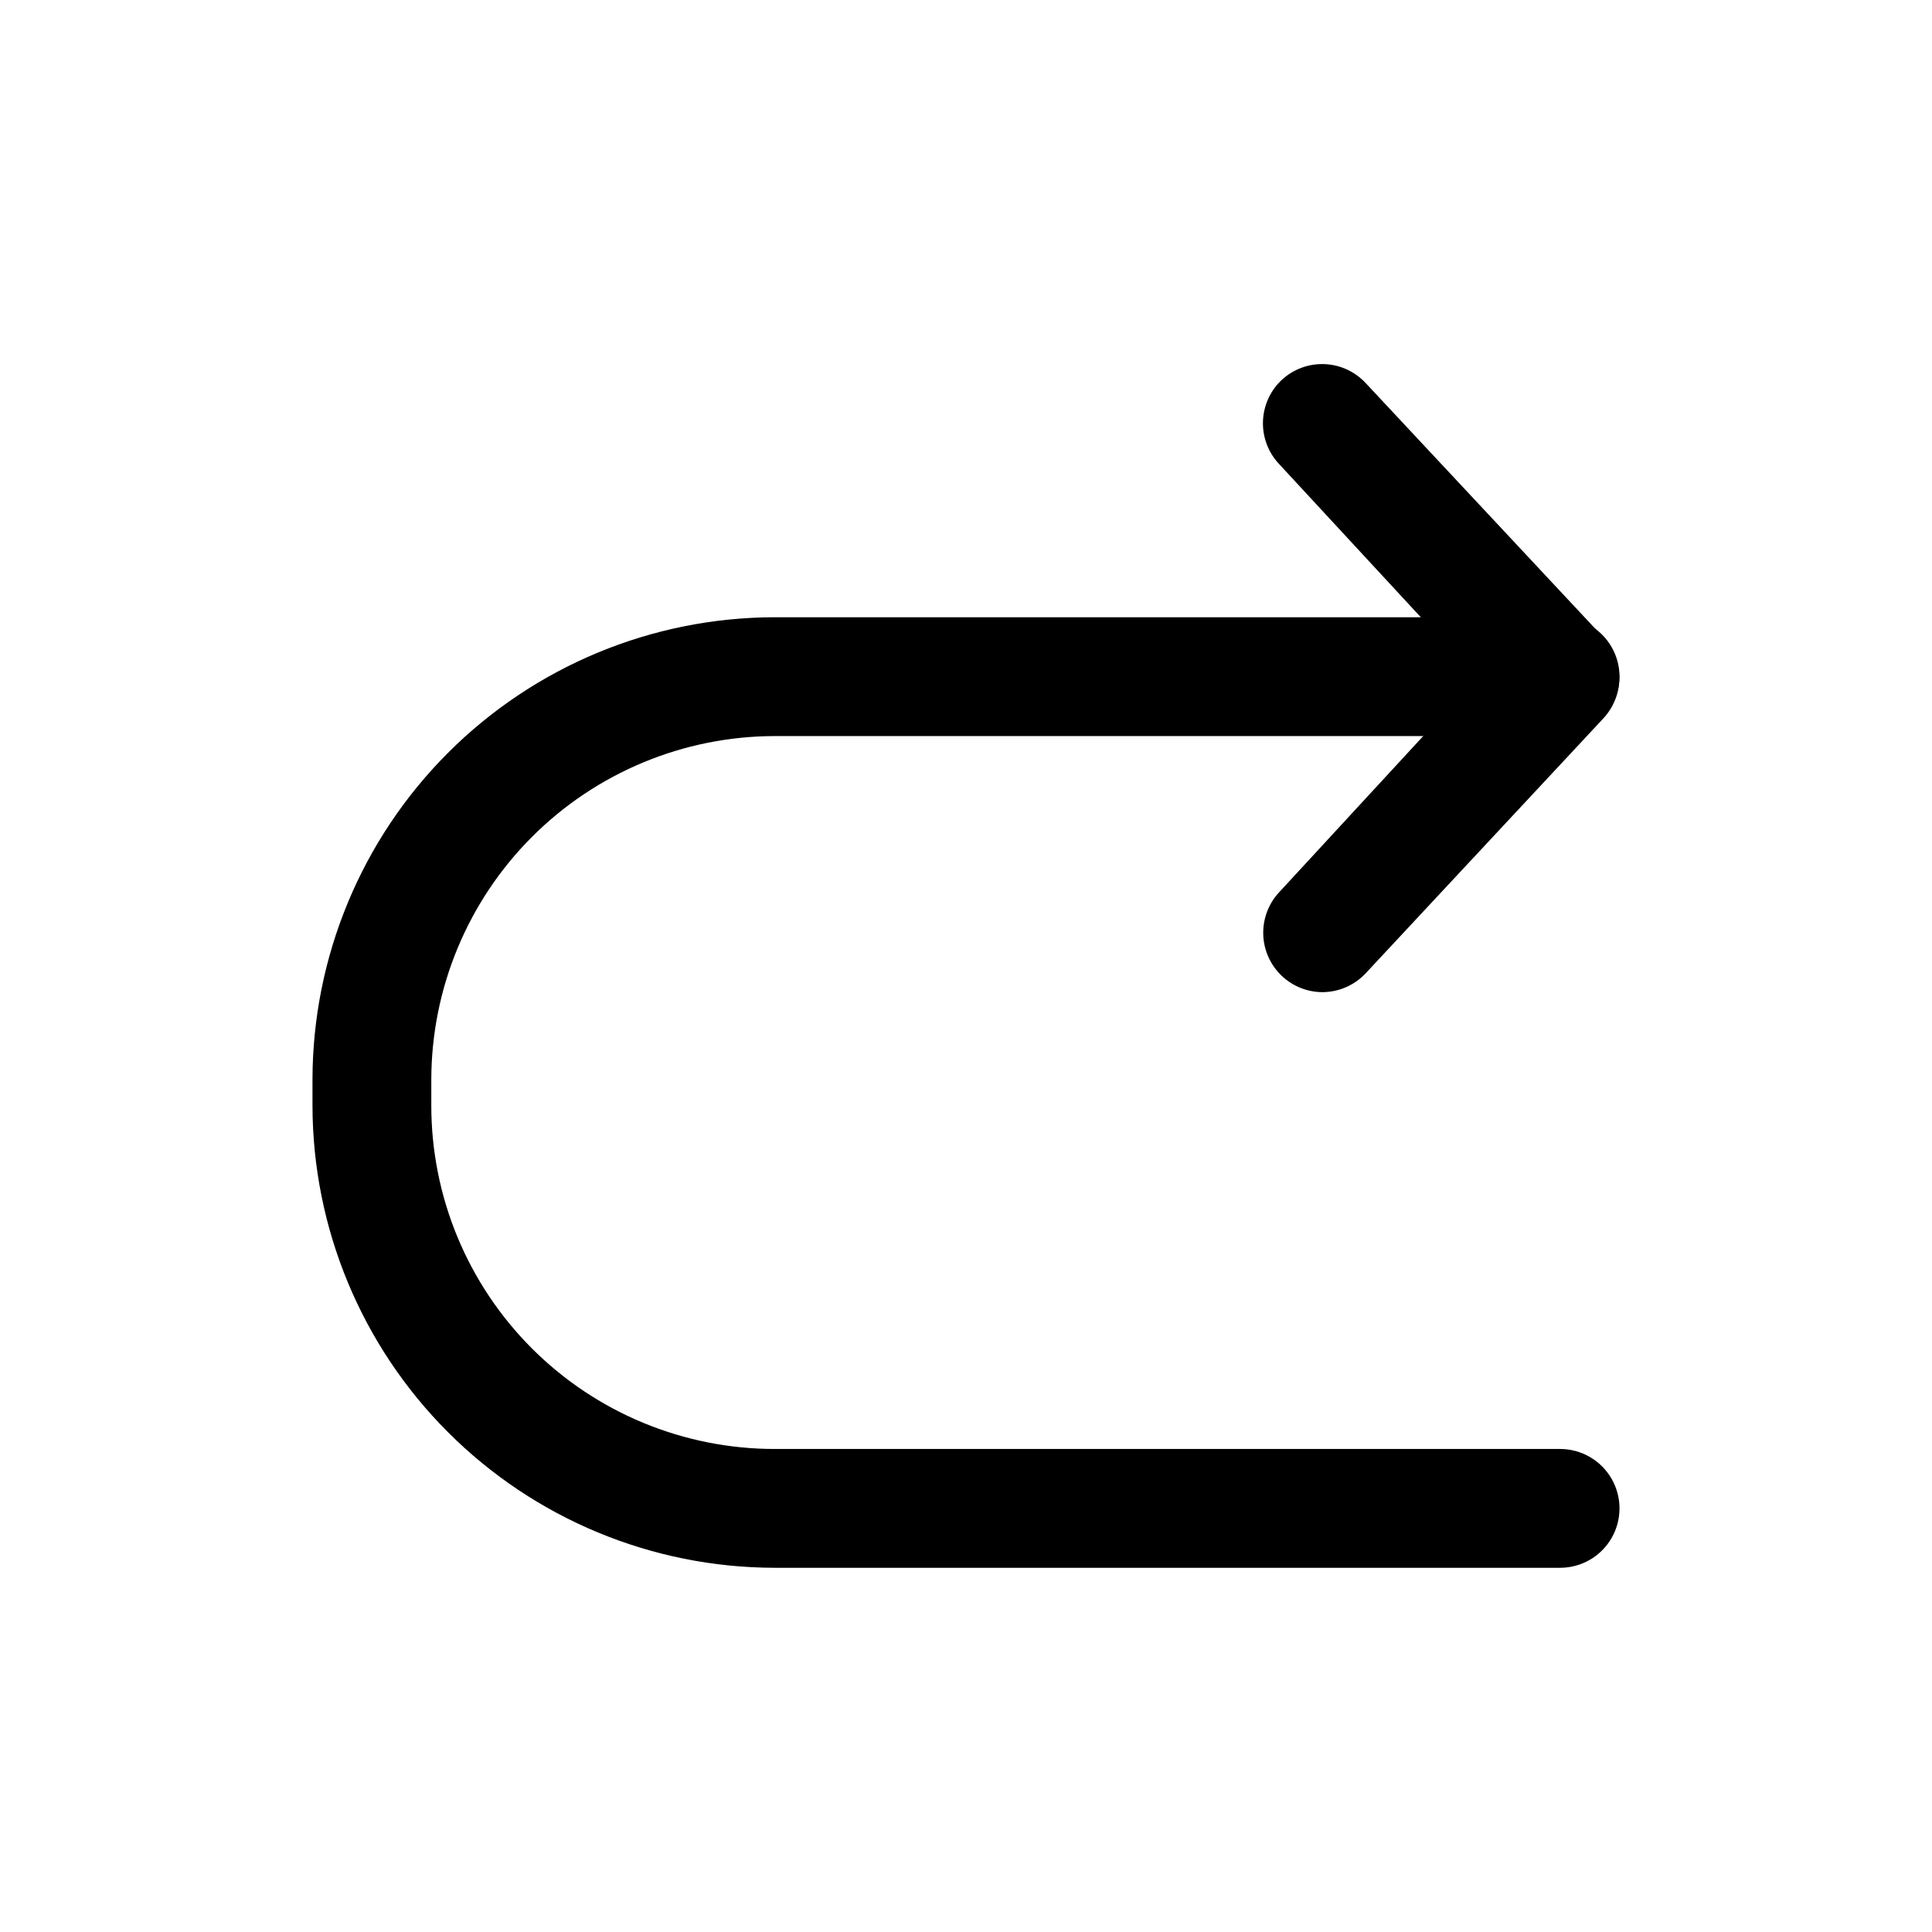
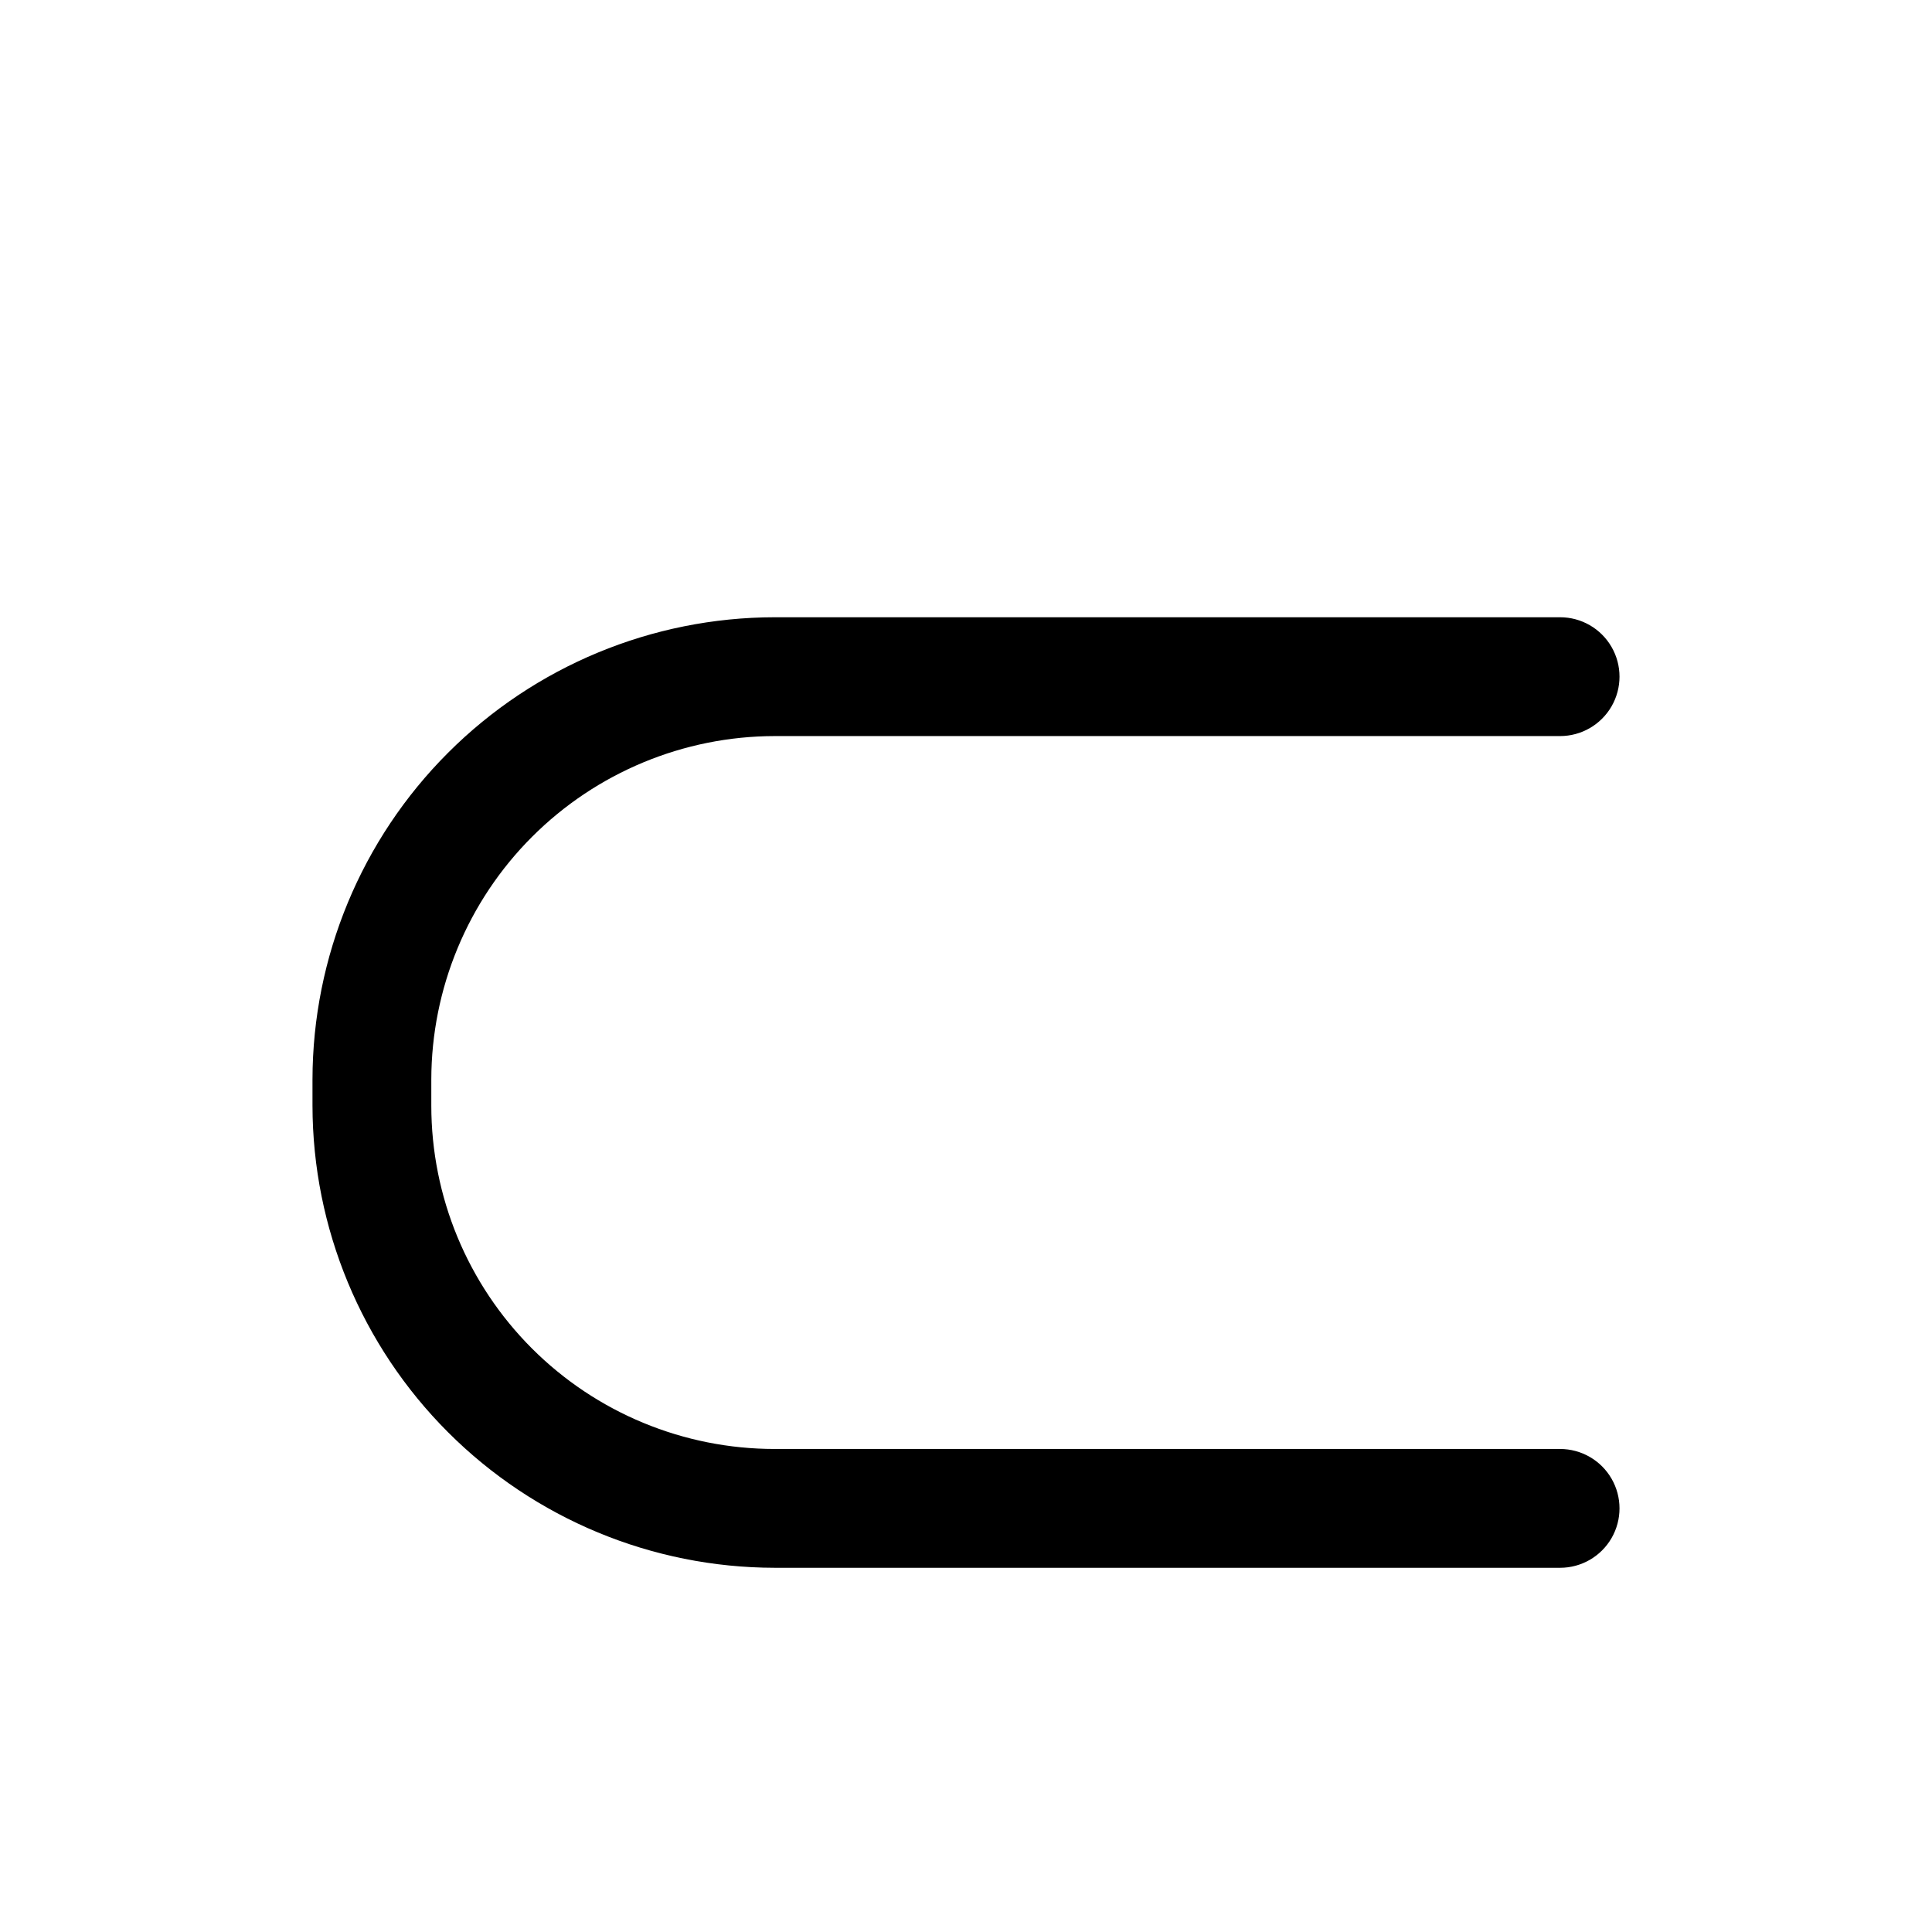
<svg xmlns="http://www.w3.org/2000/svg" fill="#000000" width="800px" height="800px" version="1.1" viewBox="144 144 512 512">
  <g>
    <path d="m557.44 559.48h-208.14c-32.473-0.039-63.602-12.957-86.566-35.922-22.961-22.961-35.879-54.094-35.922-86.566v-6.926c0.043-32.473 12.961-63.605 35.922-86.566 22.965-22.965 54.094-35.883 86.566-35.922h208.14c5.625 0 10.824 3 13.637 7.871s2.812 10.871 0 15.742c-2.812 4.871-8.012 7.875-13.637 7.875h-208.14c-24.121 0.039-47.242 9.641-64.301 26.699-17.055 17.055-26.656 40.18-26.699 64.301v6.926c0 24.137 9.59 47.281 26.656 64.348 17.062 17.066 40.211 26.652 64.344 26.652h208.14c5.625 0 10.824 3.004 13.637 7.875s2.812 10.871 0 15.742c-2.812 4.871-8.012 7.871-13.637 7.871z" />
-     <path d="m494.46 406.93c-4.098-0.012-8.035-1.625-10.965-4.496-2.93-2.871-4.625-6.769-4.723-10.871-0.098-4.098 1.406-8.074 4.195-11.082l52.426-56.836-52.426-56.68c-2.879-3.059-4.414-7.144-4.266-11.344 0.148-4.195 1.965-8.164 5.055-11.012 3.07-2.812 7.133-4.289 11.293-4.113 4.16 0.18 8.082 1.996 10.906 5.059l62.977 67.383c2.699 2.91 4.199 6.734 4.199 10.707 0 3.969-1.5 7.793-4.199 10.707l-62.977 67.543v-0.004c-2.969 3.199-7.129 5.023-11.496 5.039z" />
  </g>
</svg>